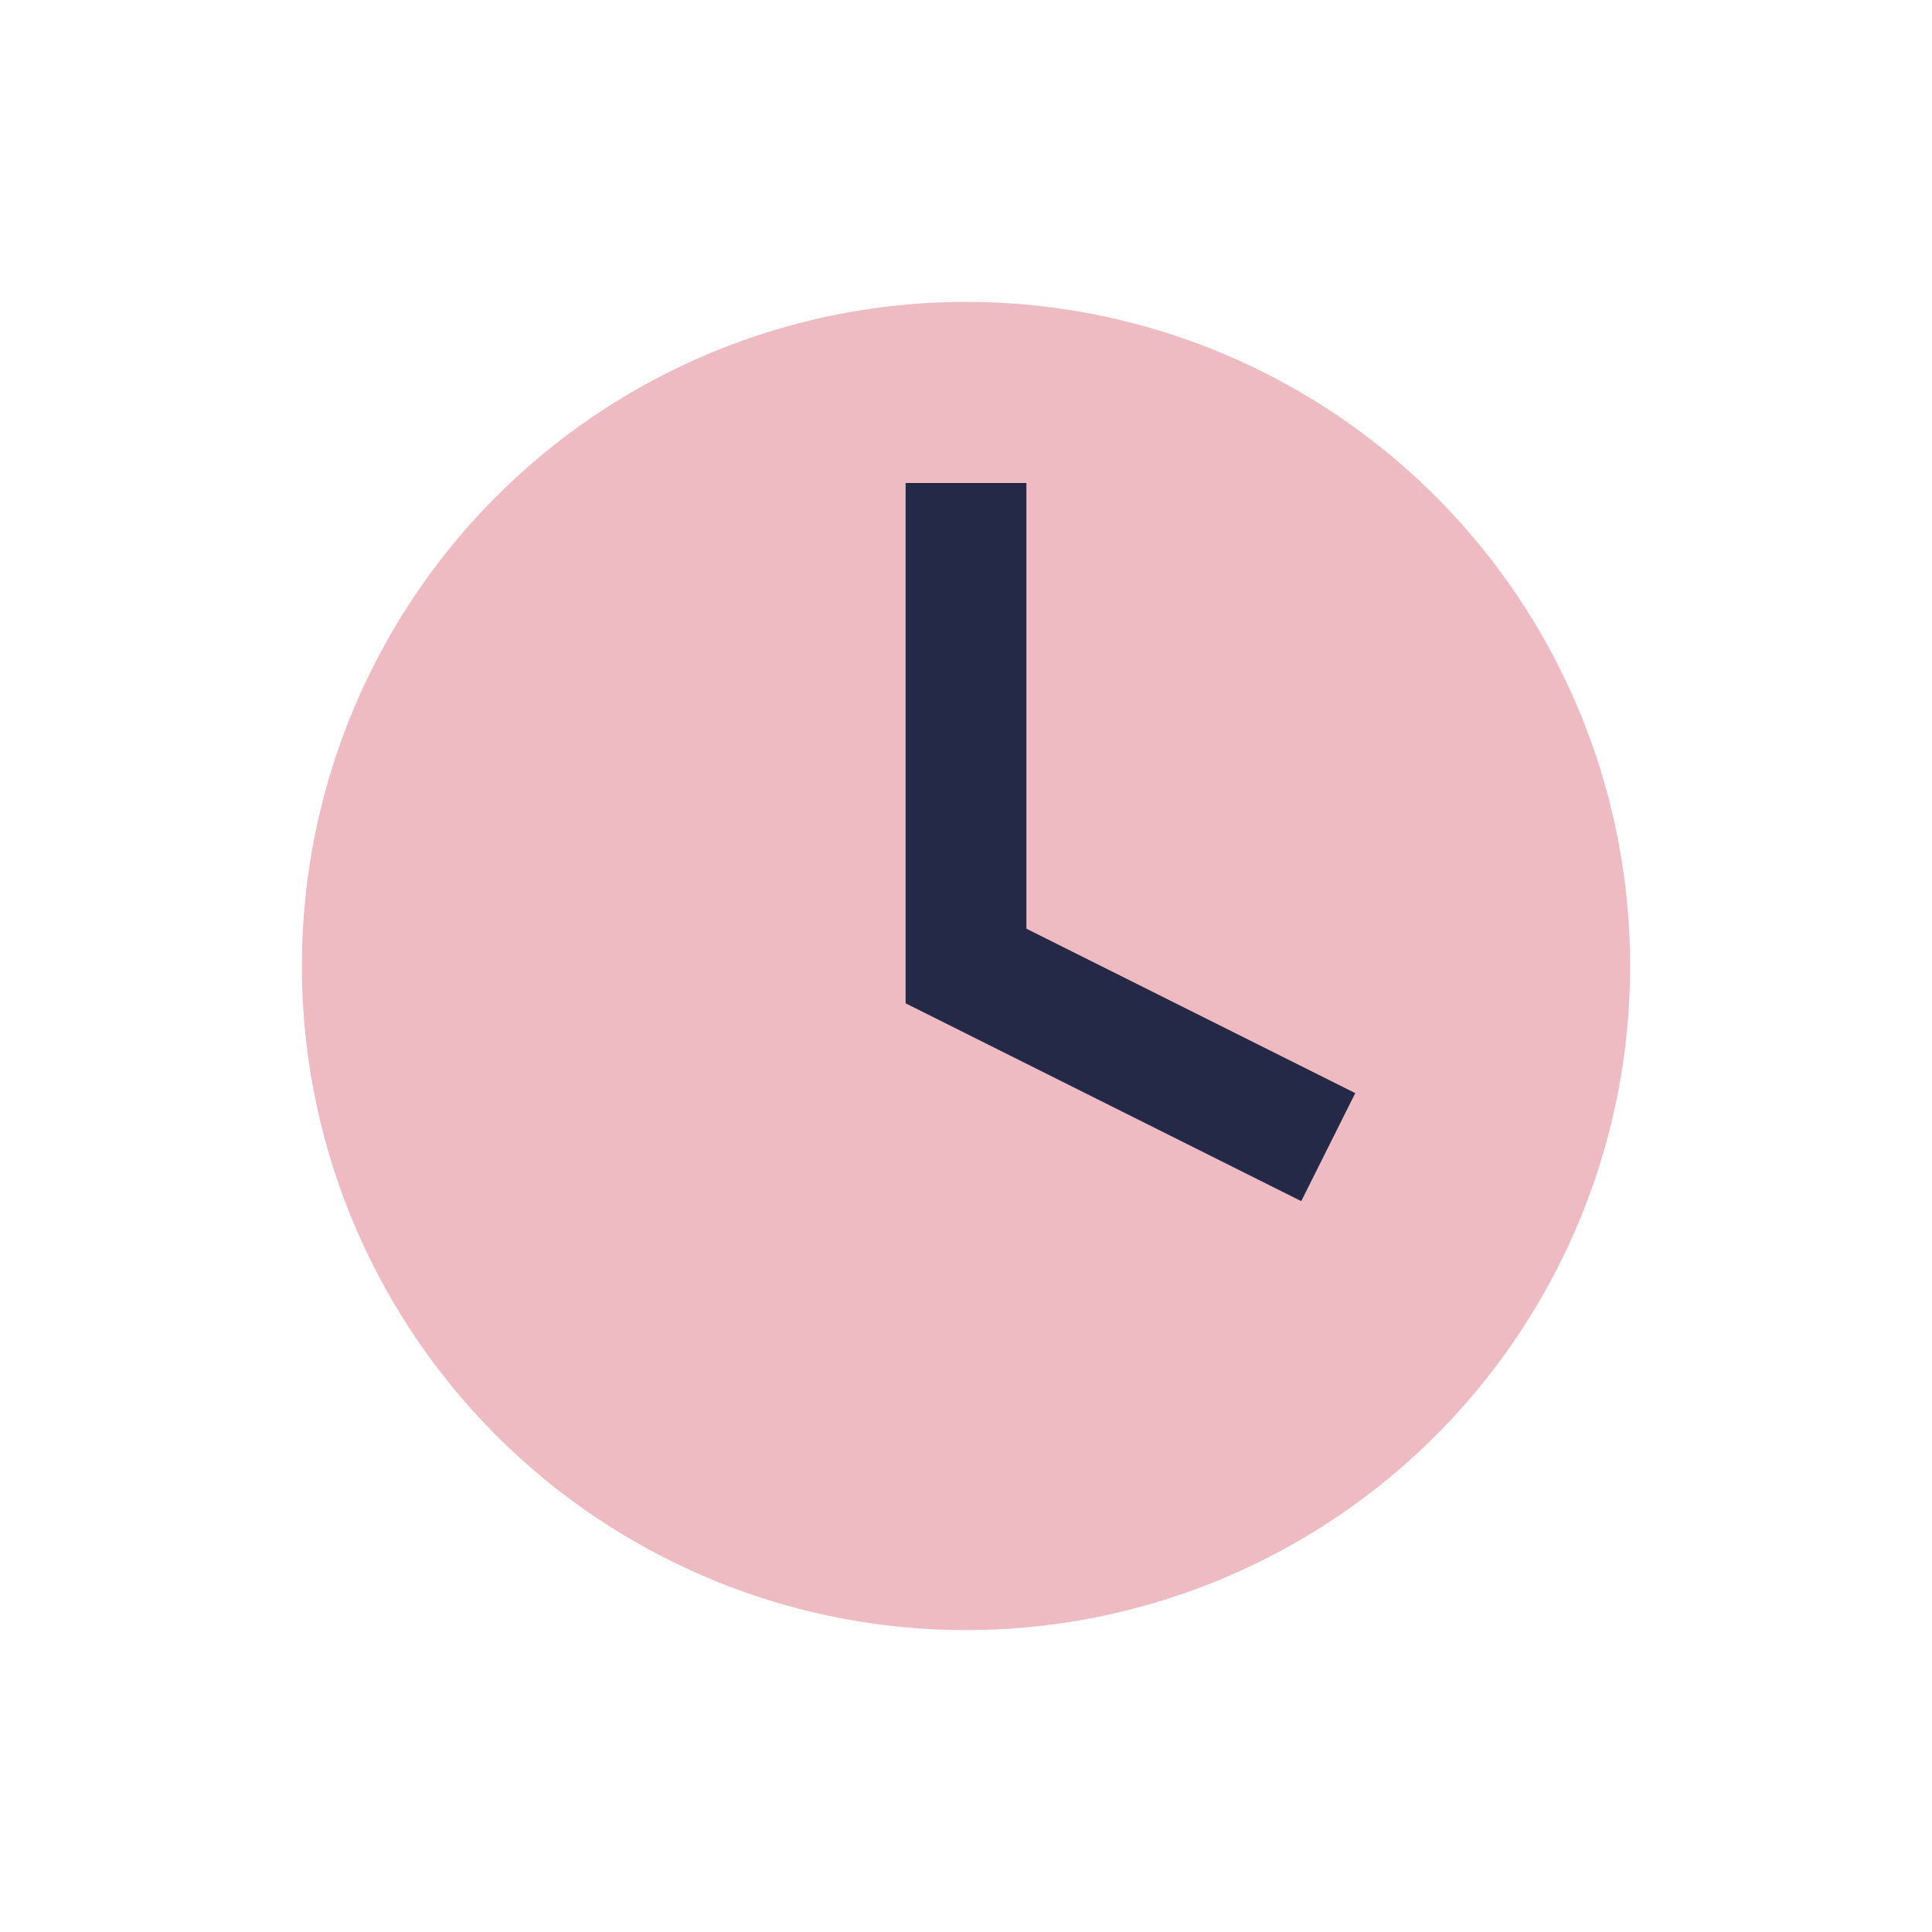
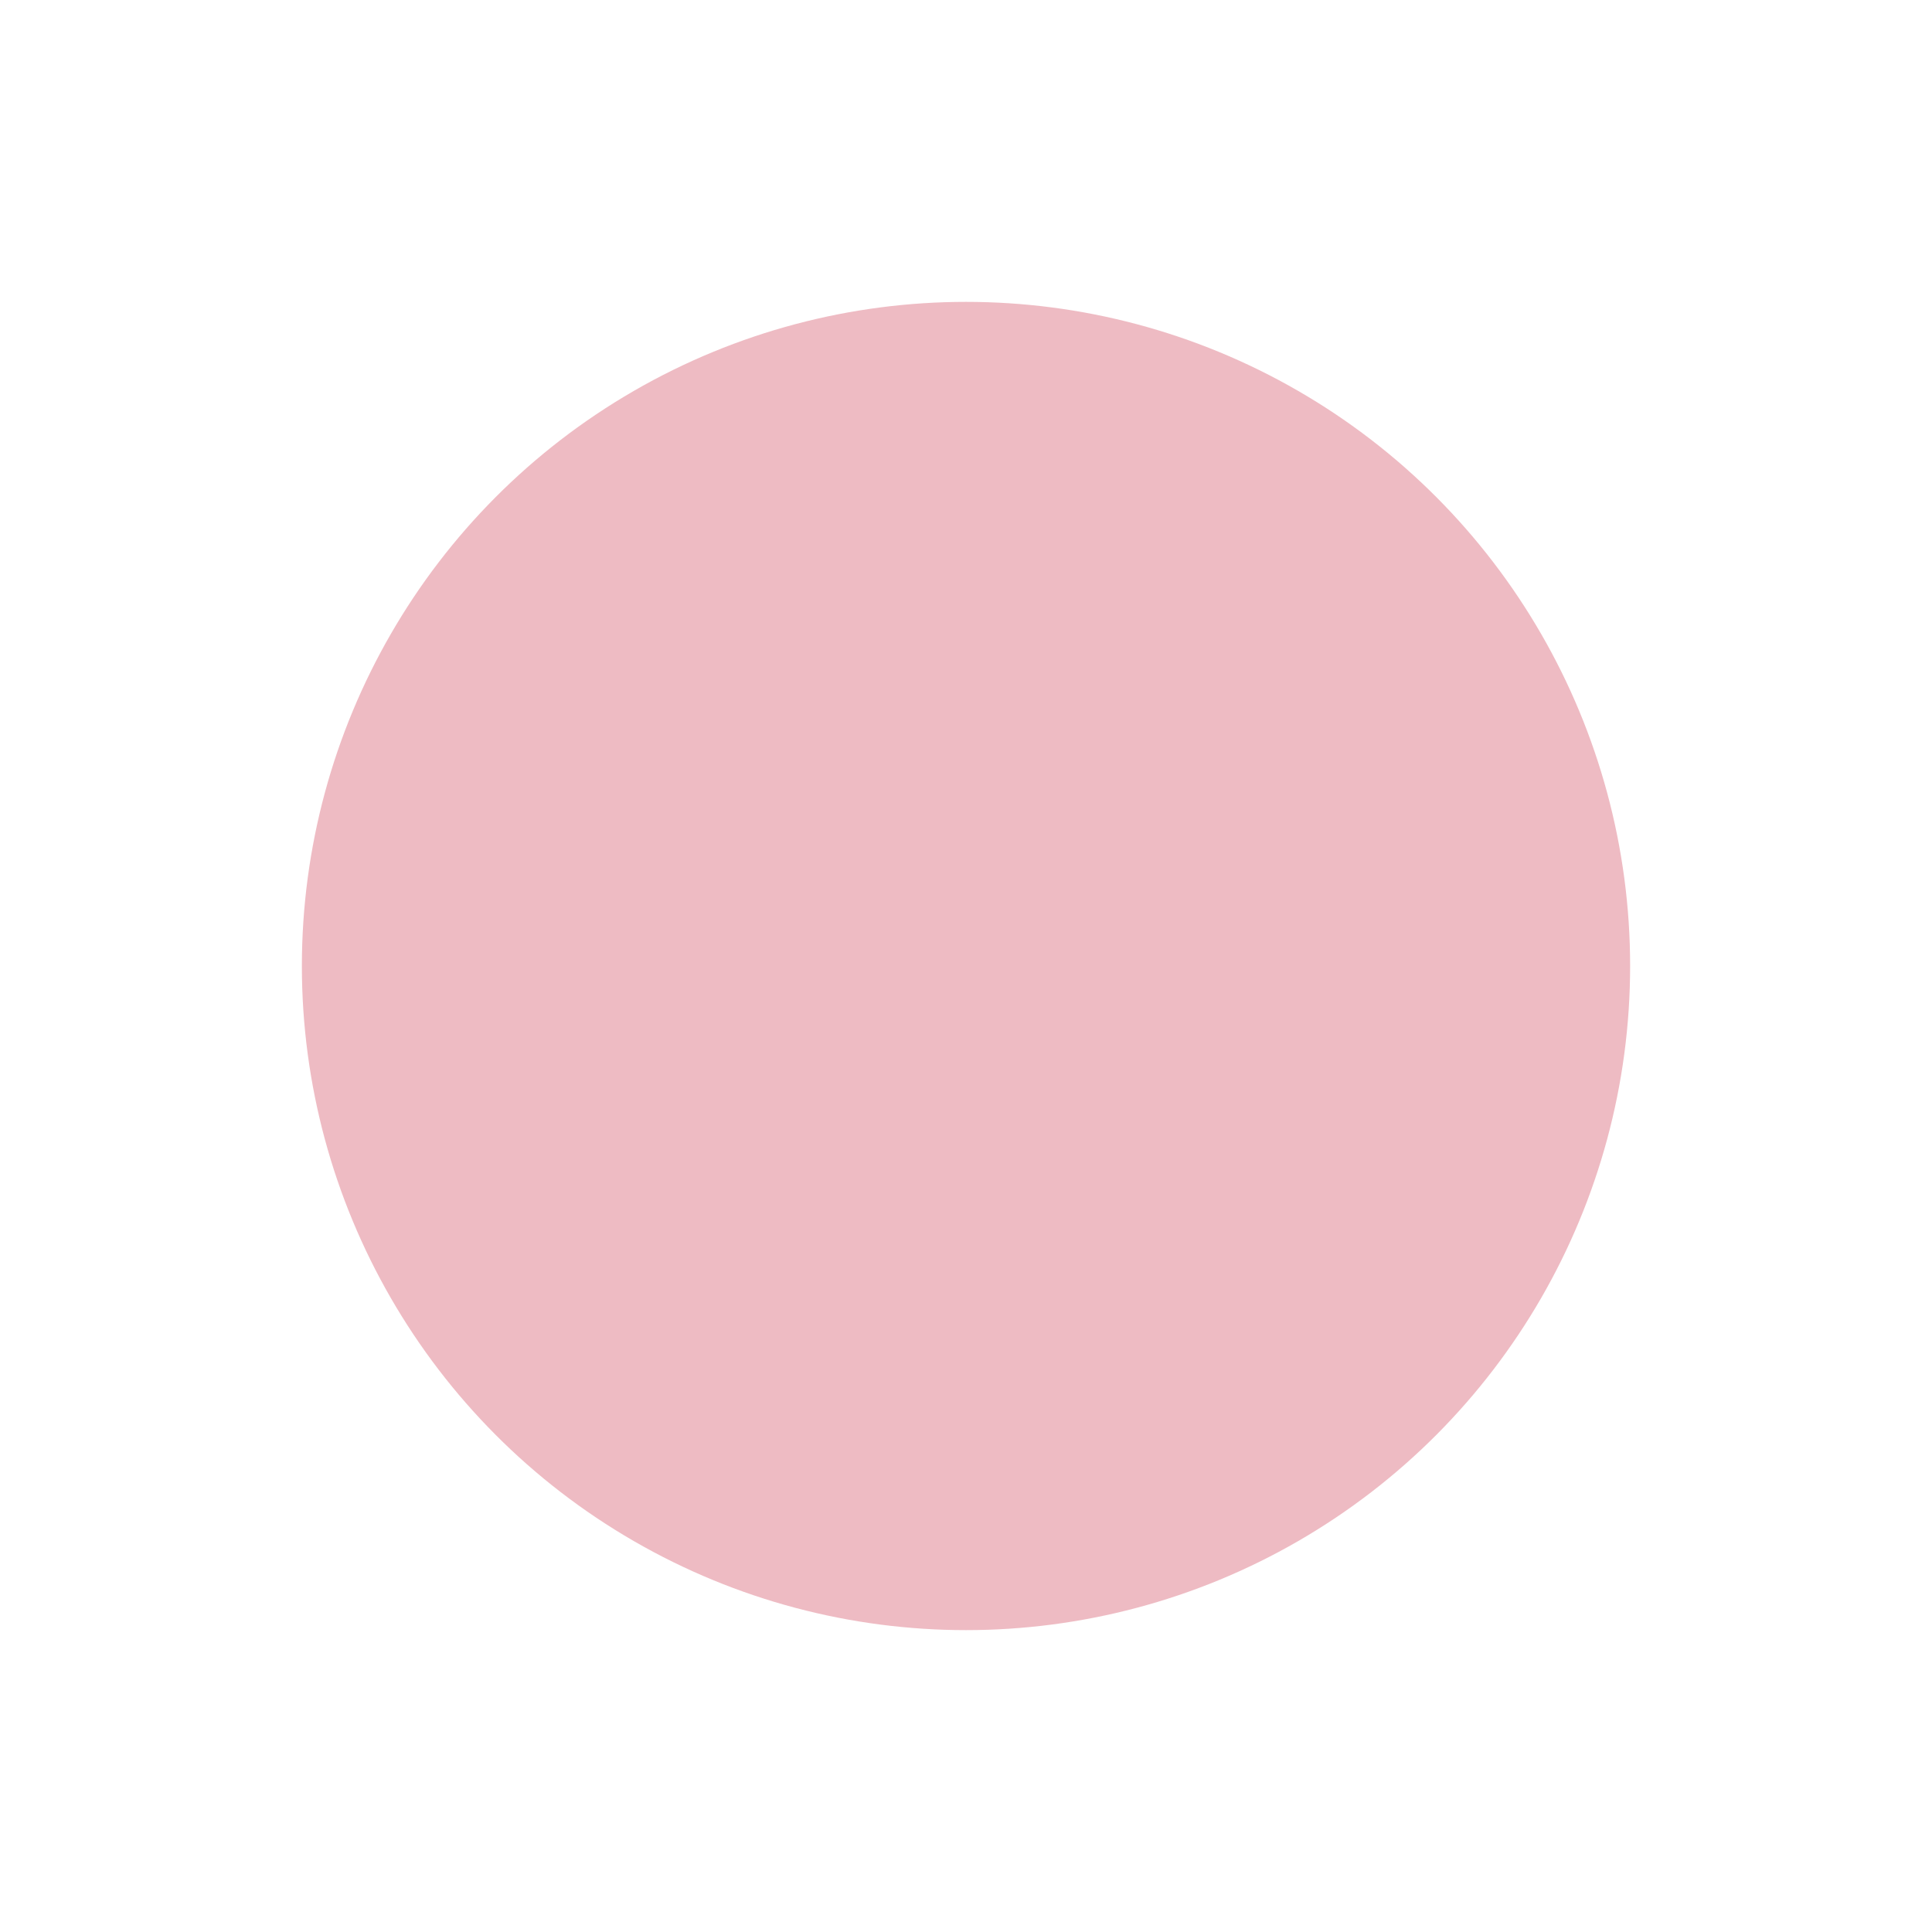
<svg xmlns="http://www.w3.org/2000/svg" width="32" height="32" viewBox="0 0 32 32">
  <circle cx="16" cy="16" r="11" fill="#eebbc3" />
-   <path d="M16 8 v8 l6 3" stroke="#232946" stroke-width="2" fill="none" />
</svg>